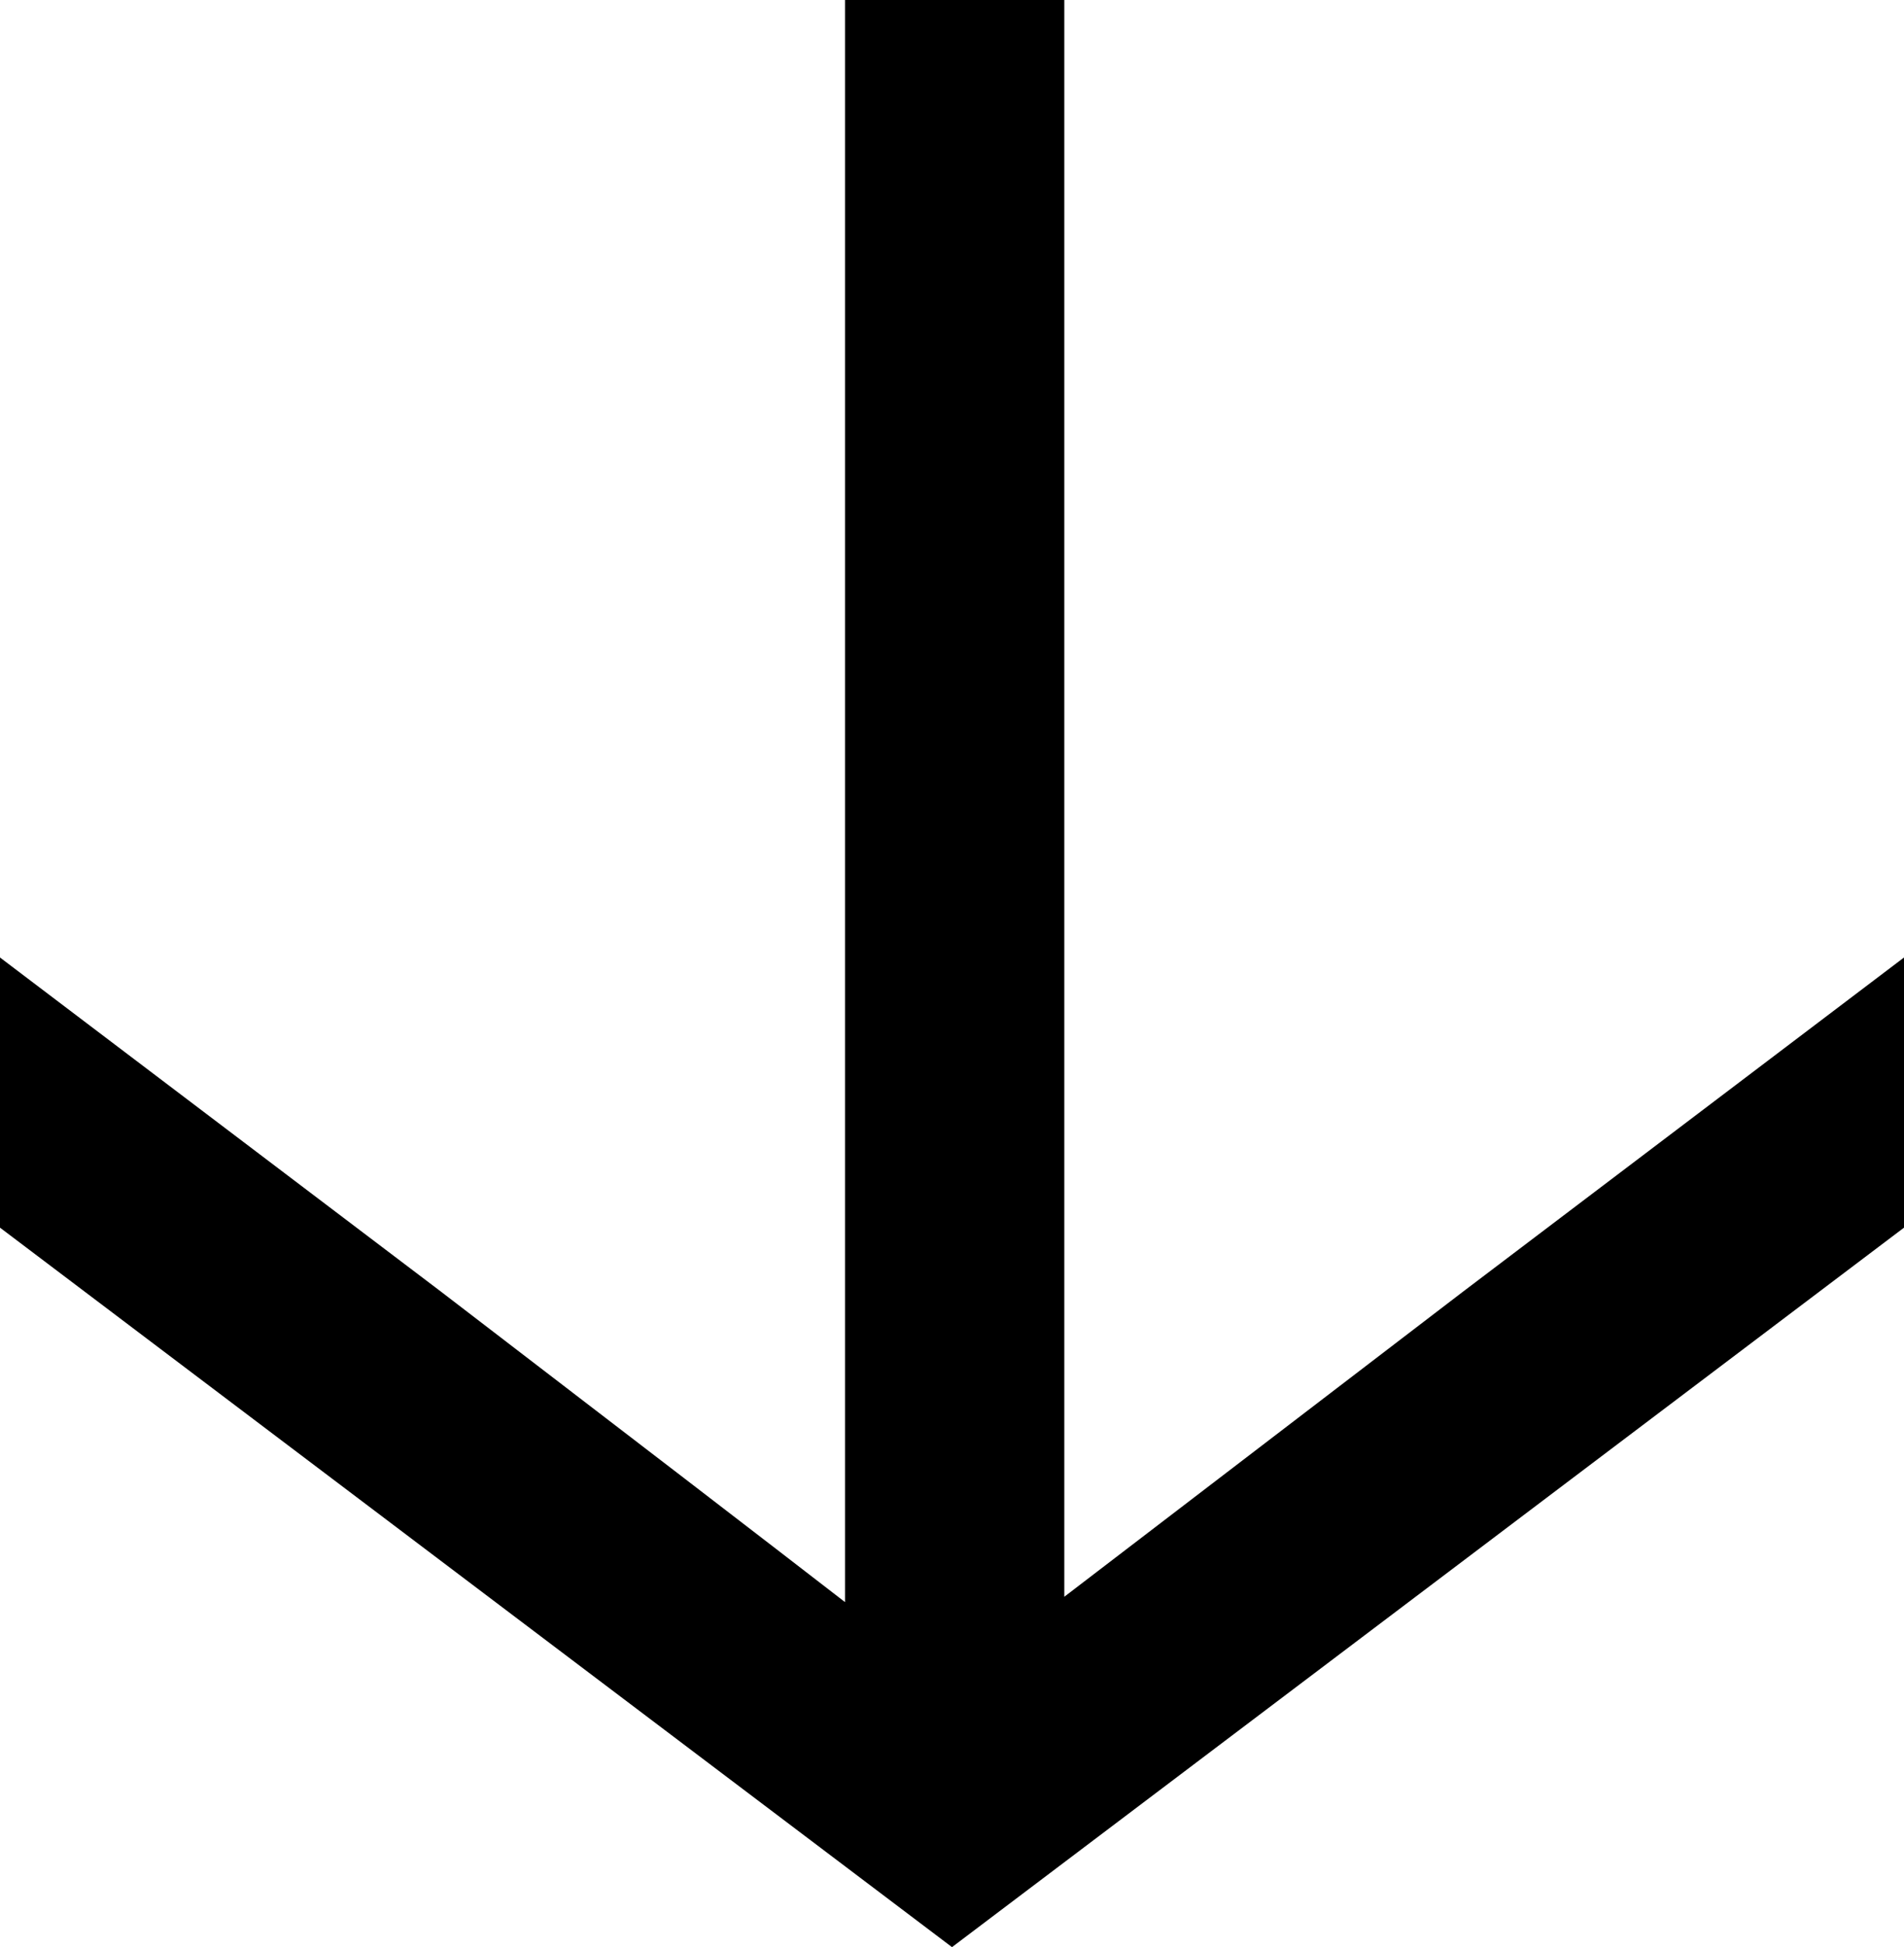
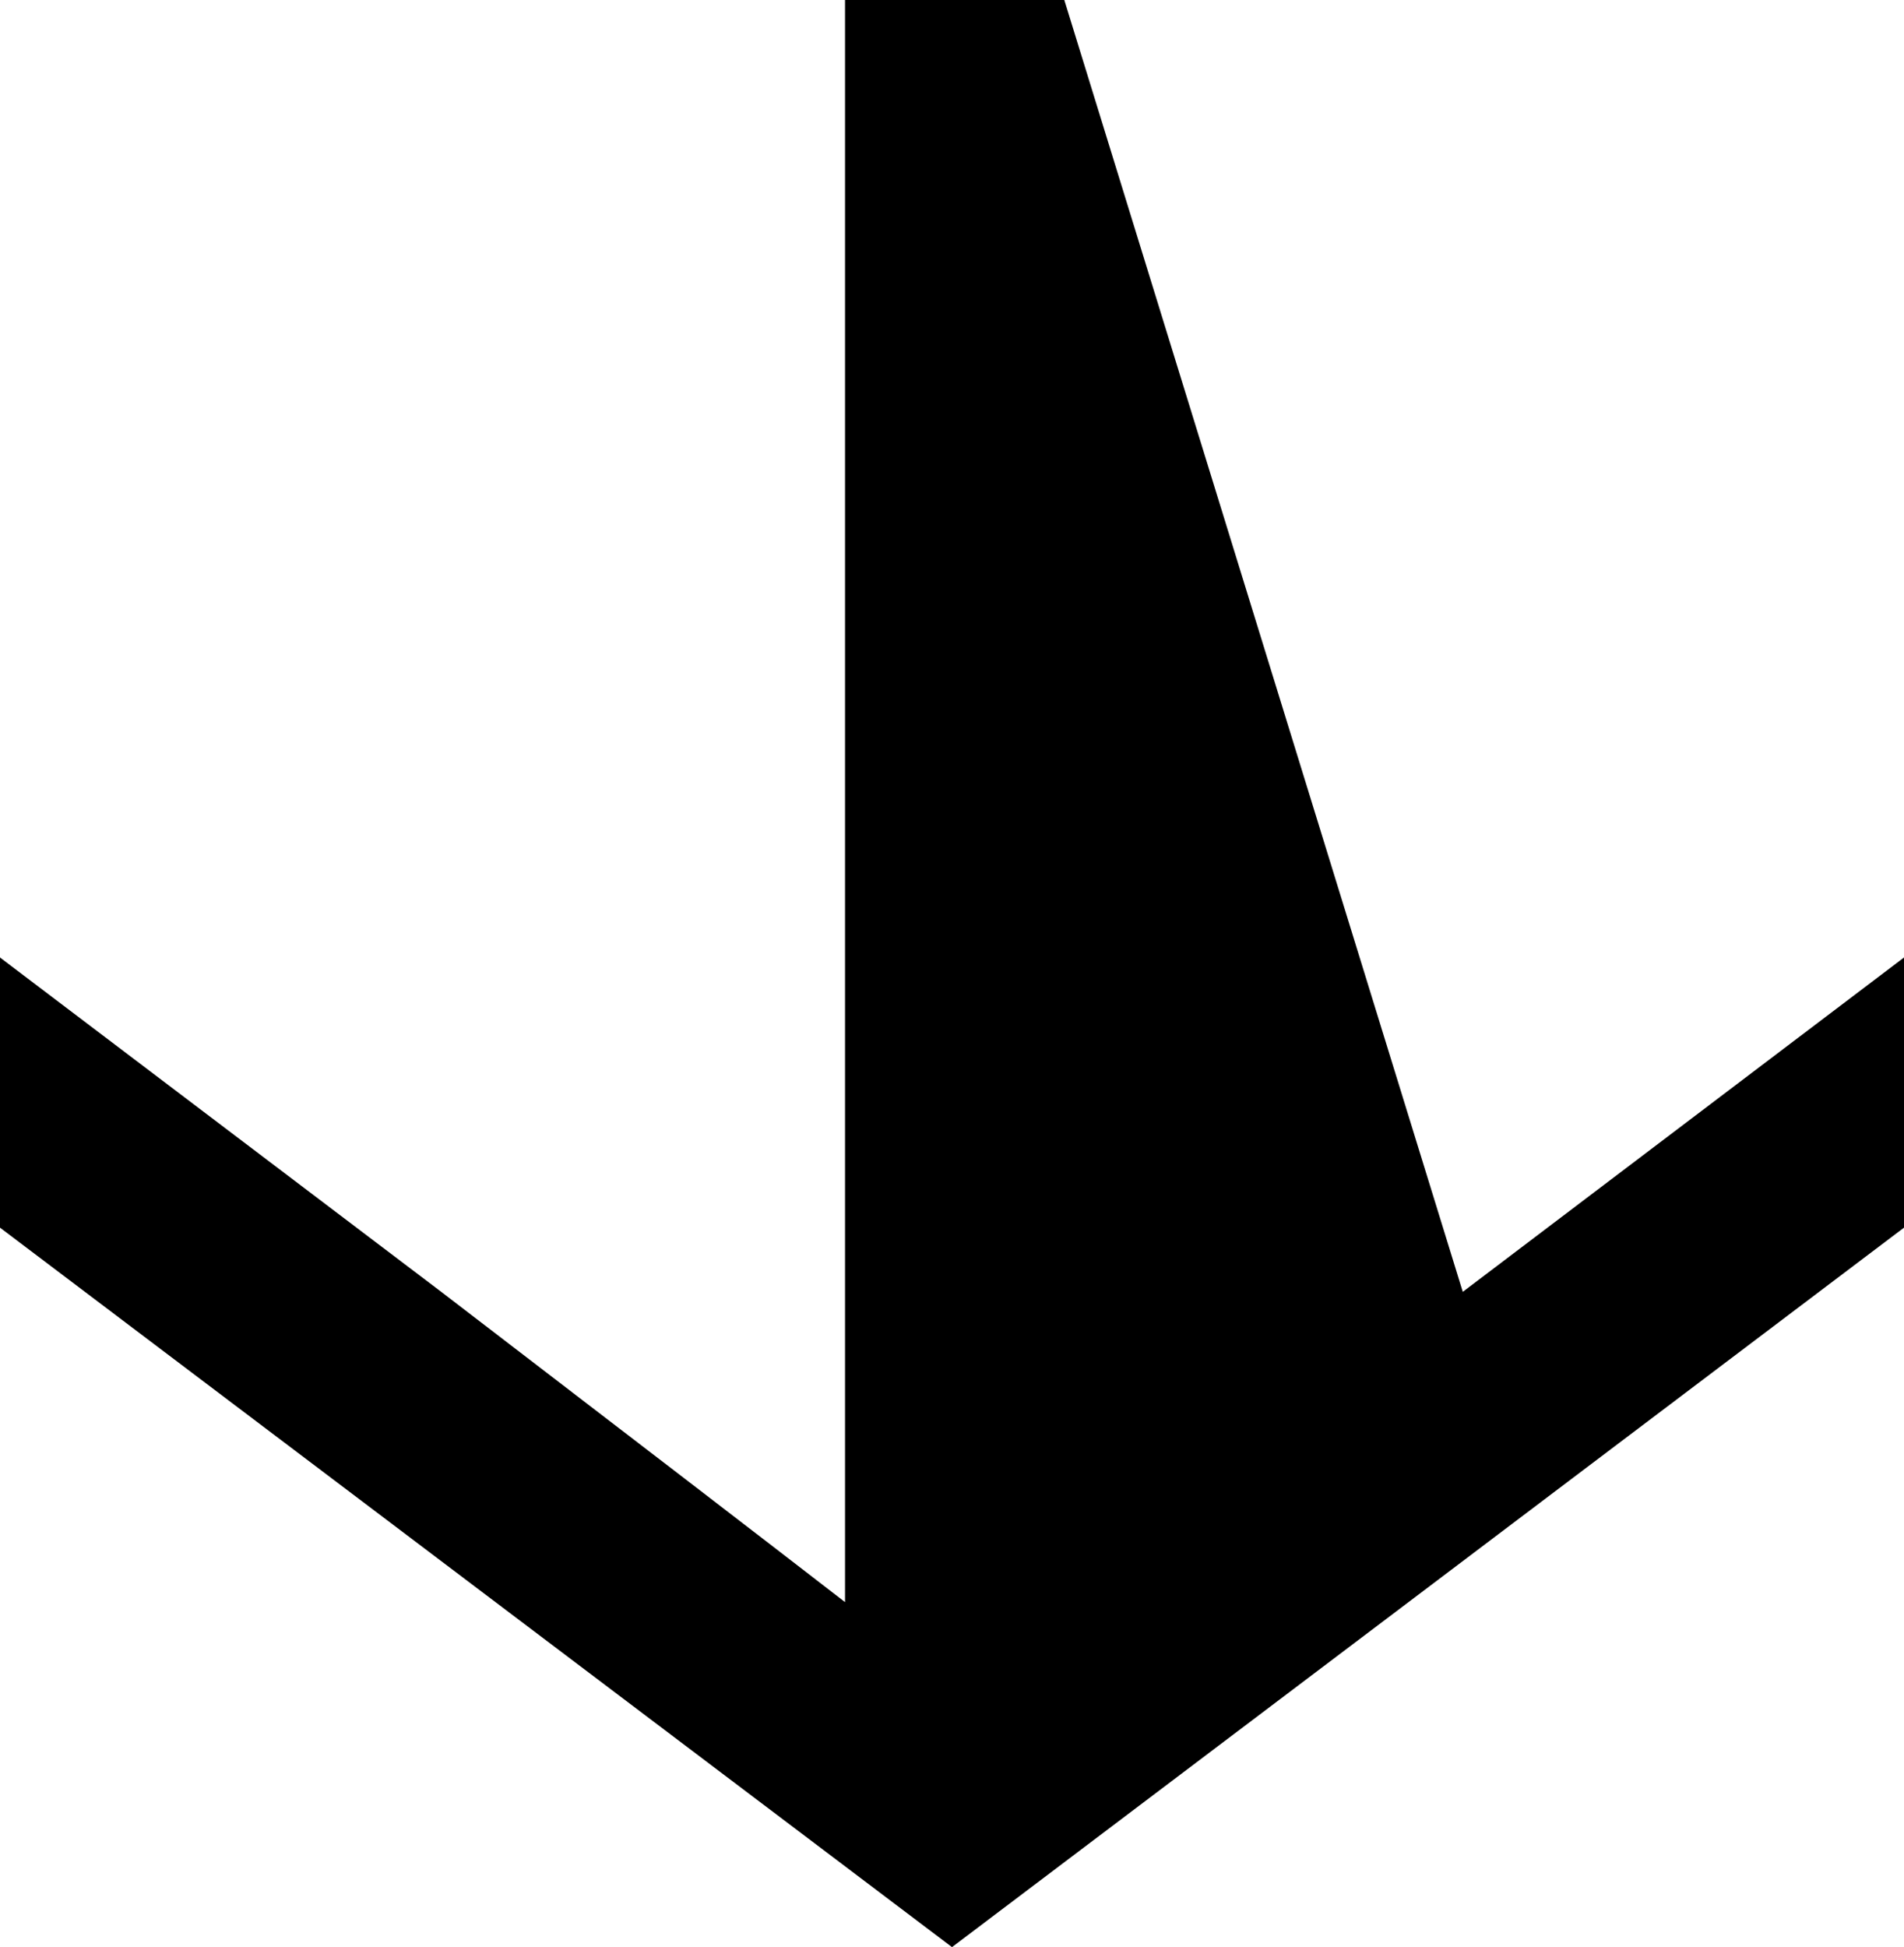
<svg xmlns="http://www.w3.org/2000/svg" width="101.332" height="103.609" viewBox="0 0 101.332 103.609">
  <title>Arrows</title>
-   <path d="M101.332,65.325,50.666,103.609,0,65.325V50.95L23.483,68.74q15.23,11.669,21.49,16.51V0h11.67V84.965L77.85,68.74,101.332,50.95Z" />
+   <path d="M101.332,65.325,50.666,103.609,0,65.325V50.95L23.483,68.74q15.23,11.669,21.49,16.51V0h11.67L77.85,68.74,101.332,50.95Z" />
</svg>